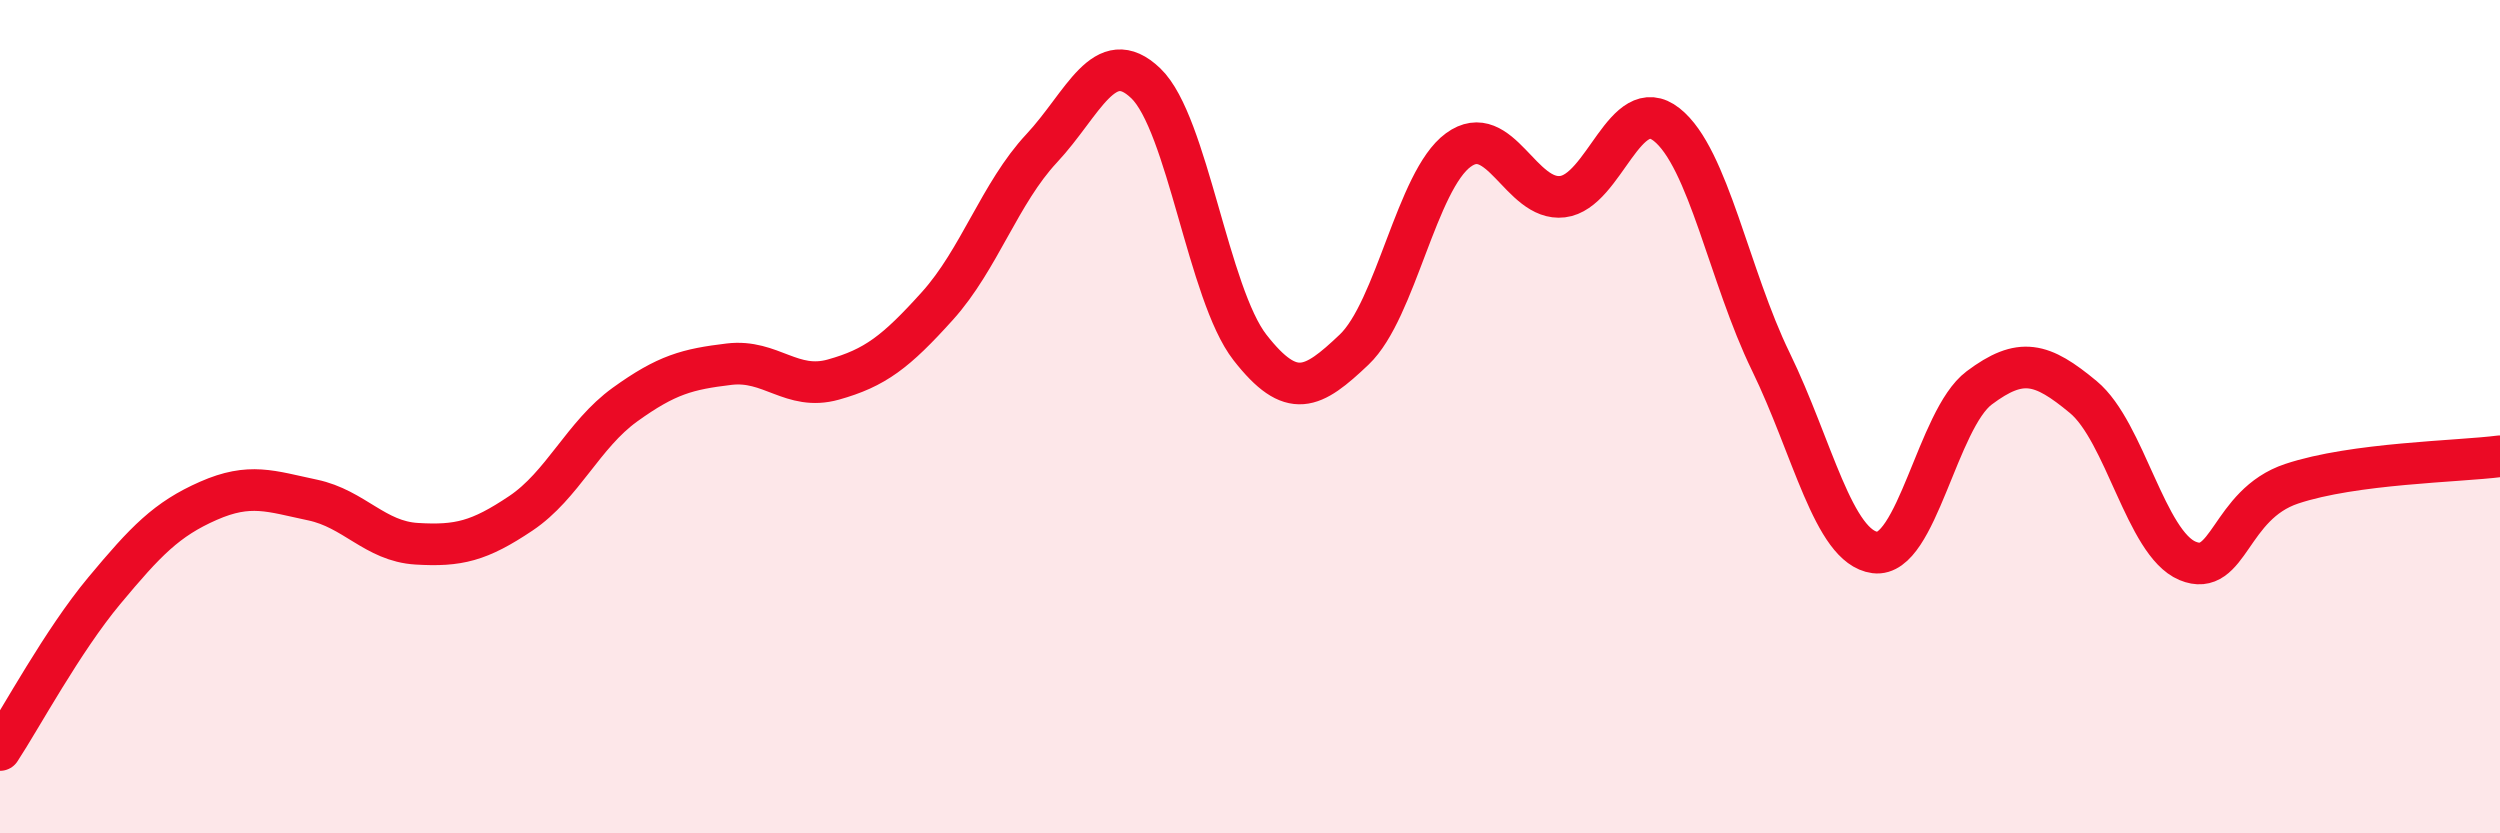
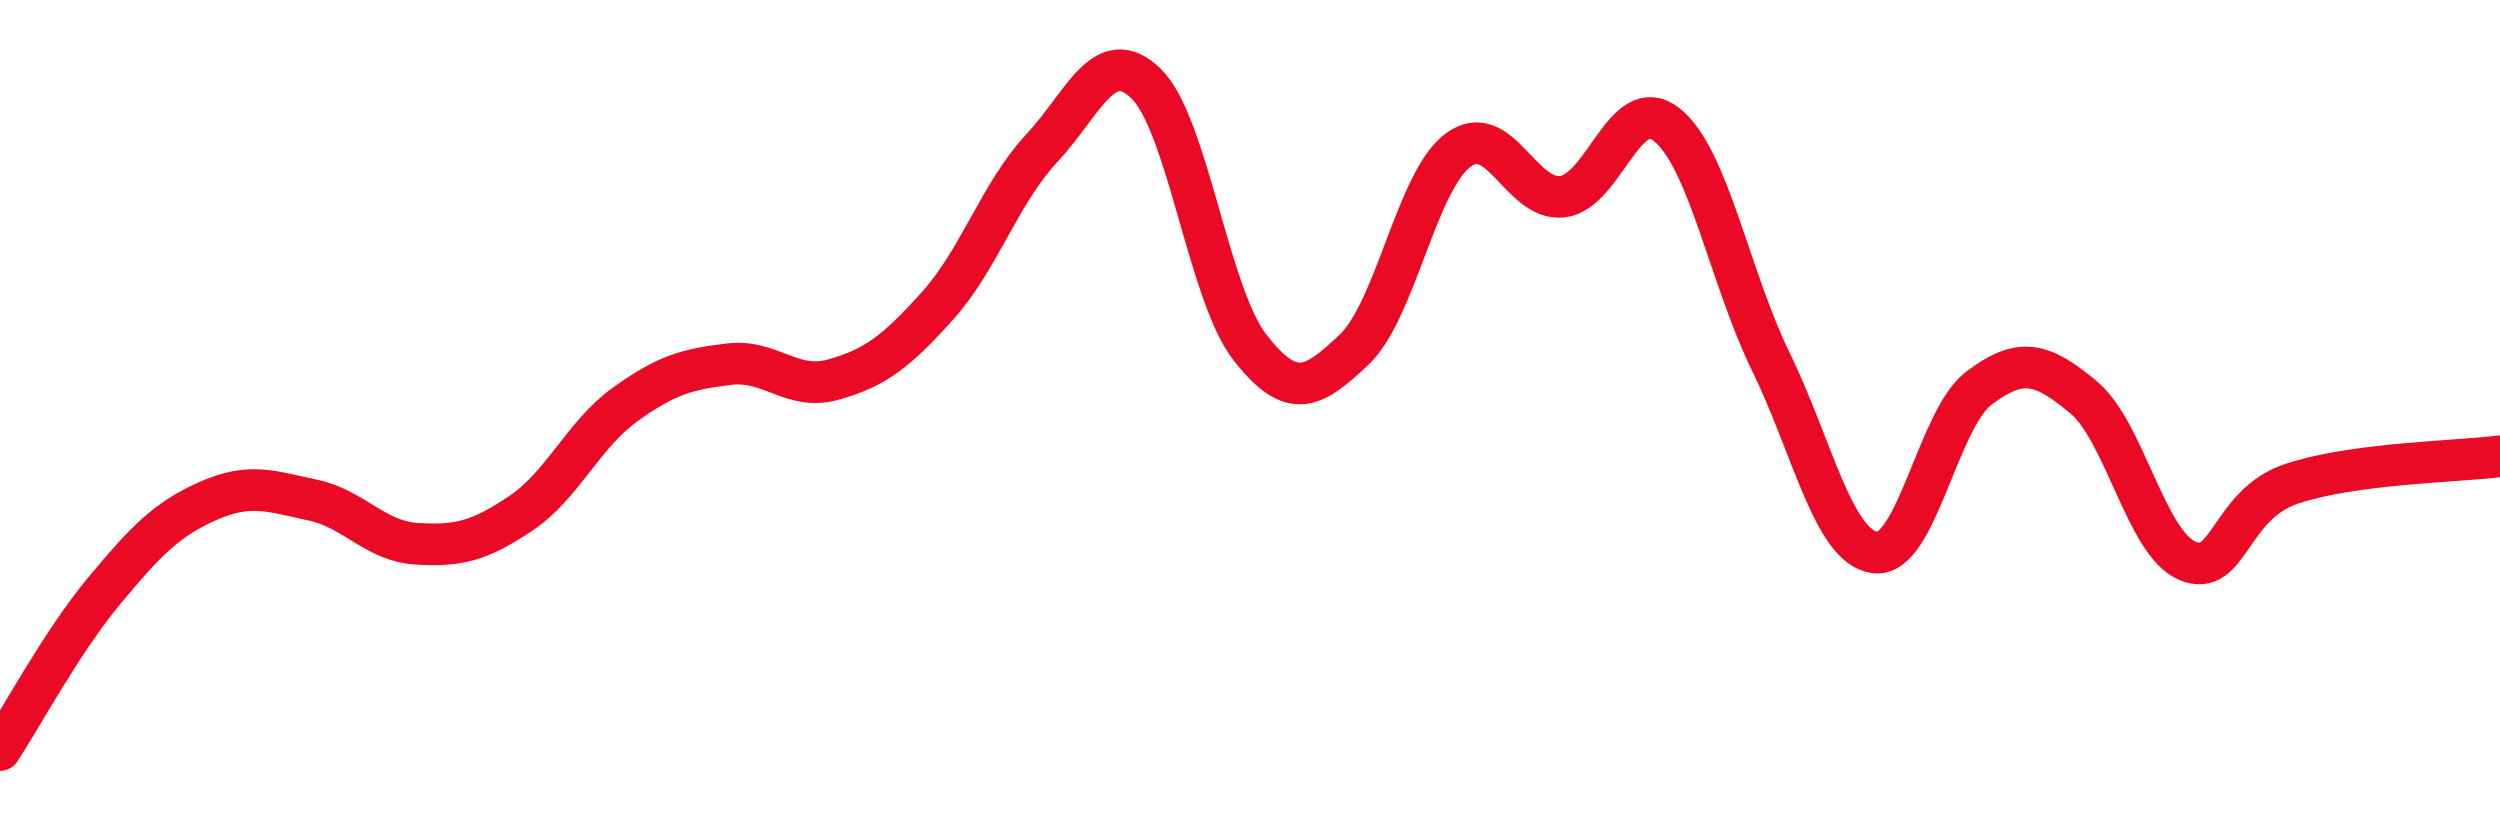
<svg xmlns="http://www.w3.org/2000/svg" width="60" height="20" viewBox="0 0 60 20">
-   <path d="M 0,18 C 0.5,17.24 1.5,15.38 2.5,14.18 C 3.5,12.98 4,12.46 5,12.02 C 6,11.58 6.5,11.79 7.5,12 C 8.5,12.21 9,12.99 10,13.05 C 11,13.11 11.5,12.99 12.5,12.32 C 13.5,11.65 14,10.43 15,9.71 C 16,8.99 16.5,8.86 17.5,8.74 C 18.5,8.62 19,9.39 20,9.11 C 21,8.83 21.5,8.45 22.5,7.34 C 23.5,6.23 24,4.63 25,3.56 C 26,2.49 26.5,1.04 27.5,2 C 28.5,2.96 29,7.06 30,8.34 C 31,9.62 31.5,9.34 32.5,8.39 C 33.5,7.44 34,4.33 35,3.6 C 36,2.87 36.5,4.84 37.5,4.72 C 38.5,4.6 39,2.2 40,2.99 C 41,3.78 41.5,6.63 42.5,8.68 C 43.5,10.73 44,13.13 45,13.26 C 46,13.39 46.5,10.06 47.5,9.31 C 48.5,8.56 49,8.7 50,9.53 C 51,10.36 51.5,13.04 52.5,13.46 C 53.5,13.88 53.5,12.11 55,11.61 C 56.5,11.11 59,11.08 60,10.95L60 20L0 20Z" fill="#EB0A25" opacity="0.1" stroke-linecap="round" stroke-linejoin="round" />
  <path d="M 0,18 C 0.5,17.24 1.5,15.38 2.5,14.18 C 3.5,12.98 4,12.46 5,12.02 C 6,11.58 6.5,11.79 7.5,12 C 8.5,12.21 9,12.99 10,13.05 C 11,13.11 11.5,12.99 12.5,12.32 C 13.5,11.65 14,10.43 15,9.71 C 16,8.99 16.5,8.86 17.5,8.74 C 18.5,8.62 19,9.39 20,9.11 C 21,8.83 21.5,8.45 22.5,7.34 C 23.5,6.23 24,4.63 25,3.56 C 26,2.49 26.5,1.04 27.5,2 C 28.5,2.96 29,7.06 30,8.34 C 31,9.62 31.5,9.34 32.5,8.39 C 33.5,7.44 34,4.33 35,3.6 C 36,2.87 36.5,4.84 37.5,4.72 C 38.5,4.6 39,2.2 40,2.99 C 41,3.78 41.5,6.63 42.5,8.68 C 43.5,10.73 44,13.13 45,13.26 C 46,13.39 46.5,10.06 47.5,9.31 C 48.5,8.56 49,8.7 50,9.53 C 51,10.36 51.5,13.04 52.5,13.46 C 53.5,13.88 53.5,12.11 55,11.61 C 56.5,11.11 59,11.08 60,10.95" stroke="#EB0A25" stroke-width="1" fill="none" stroke-linecap="round" stroke-linejoin="round" />
</svg>